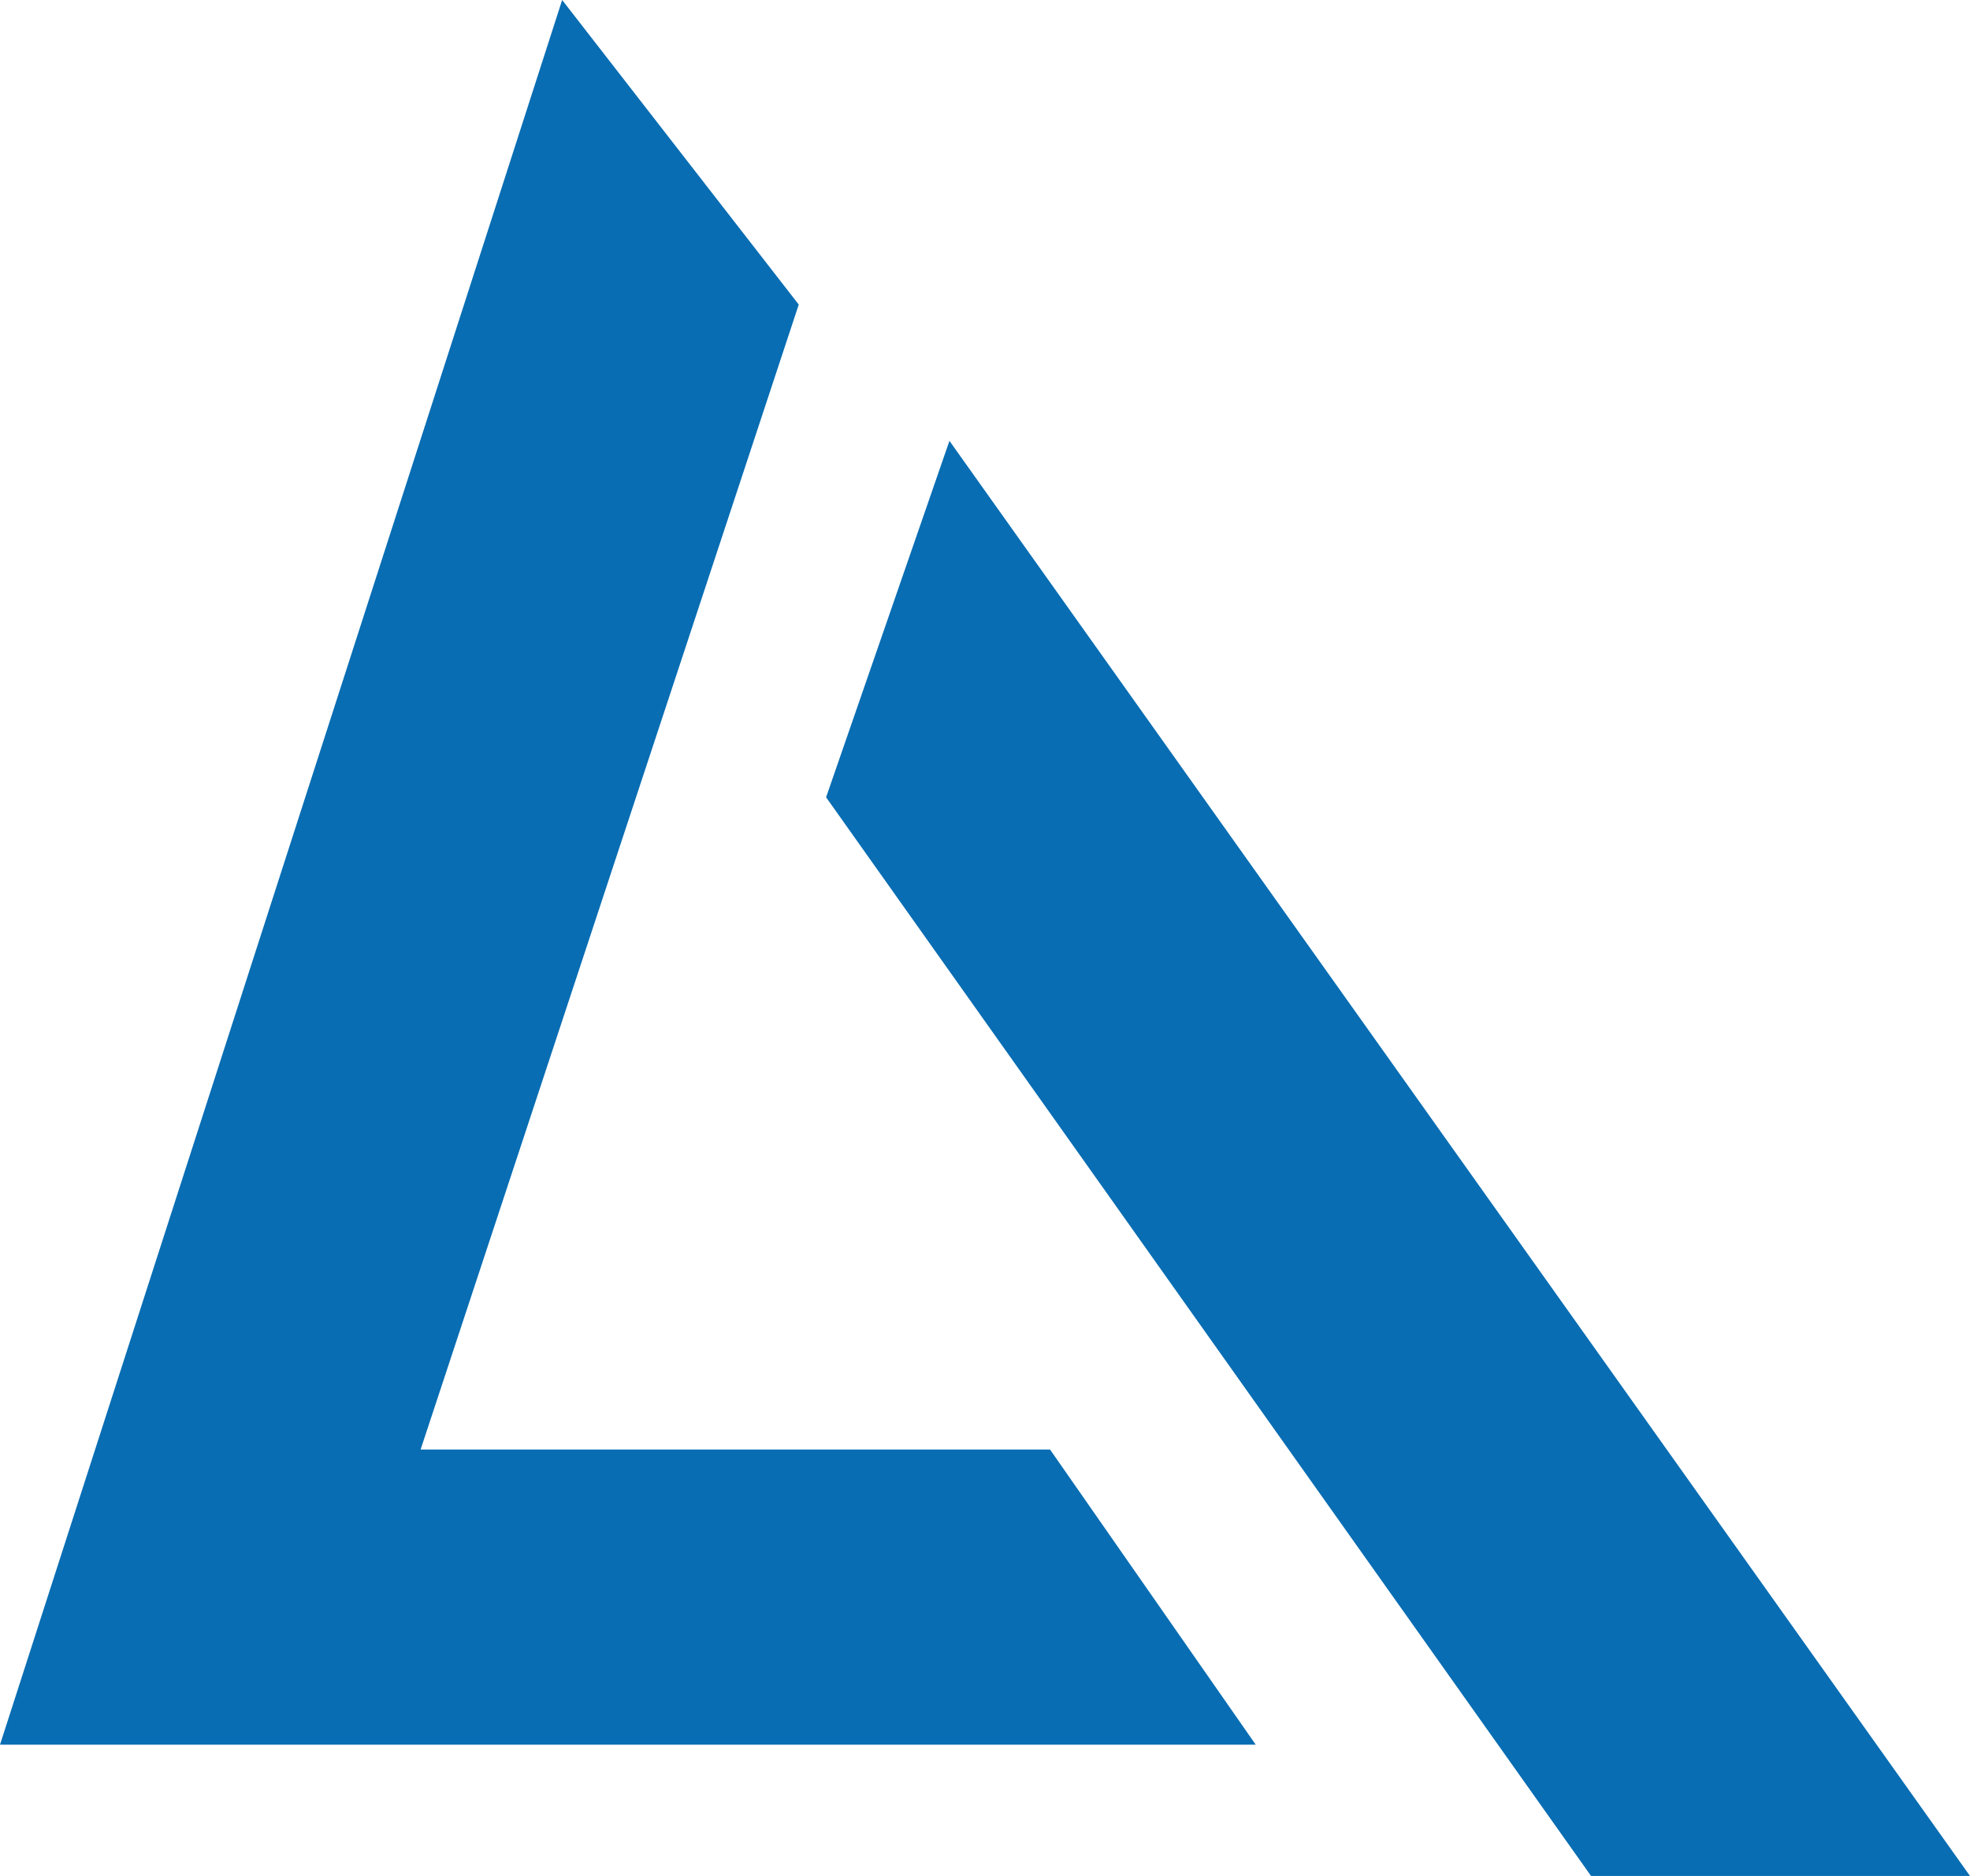
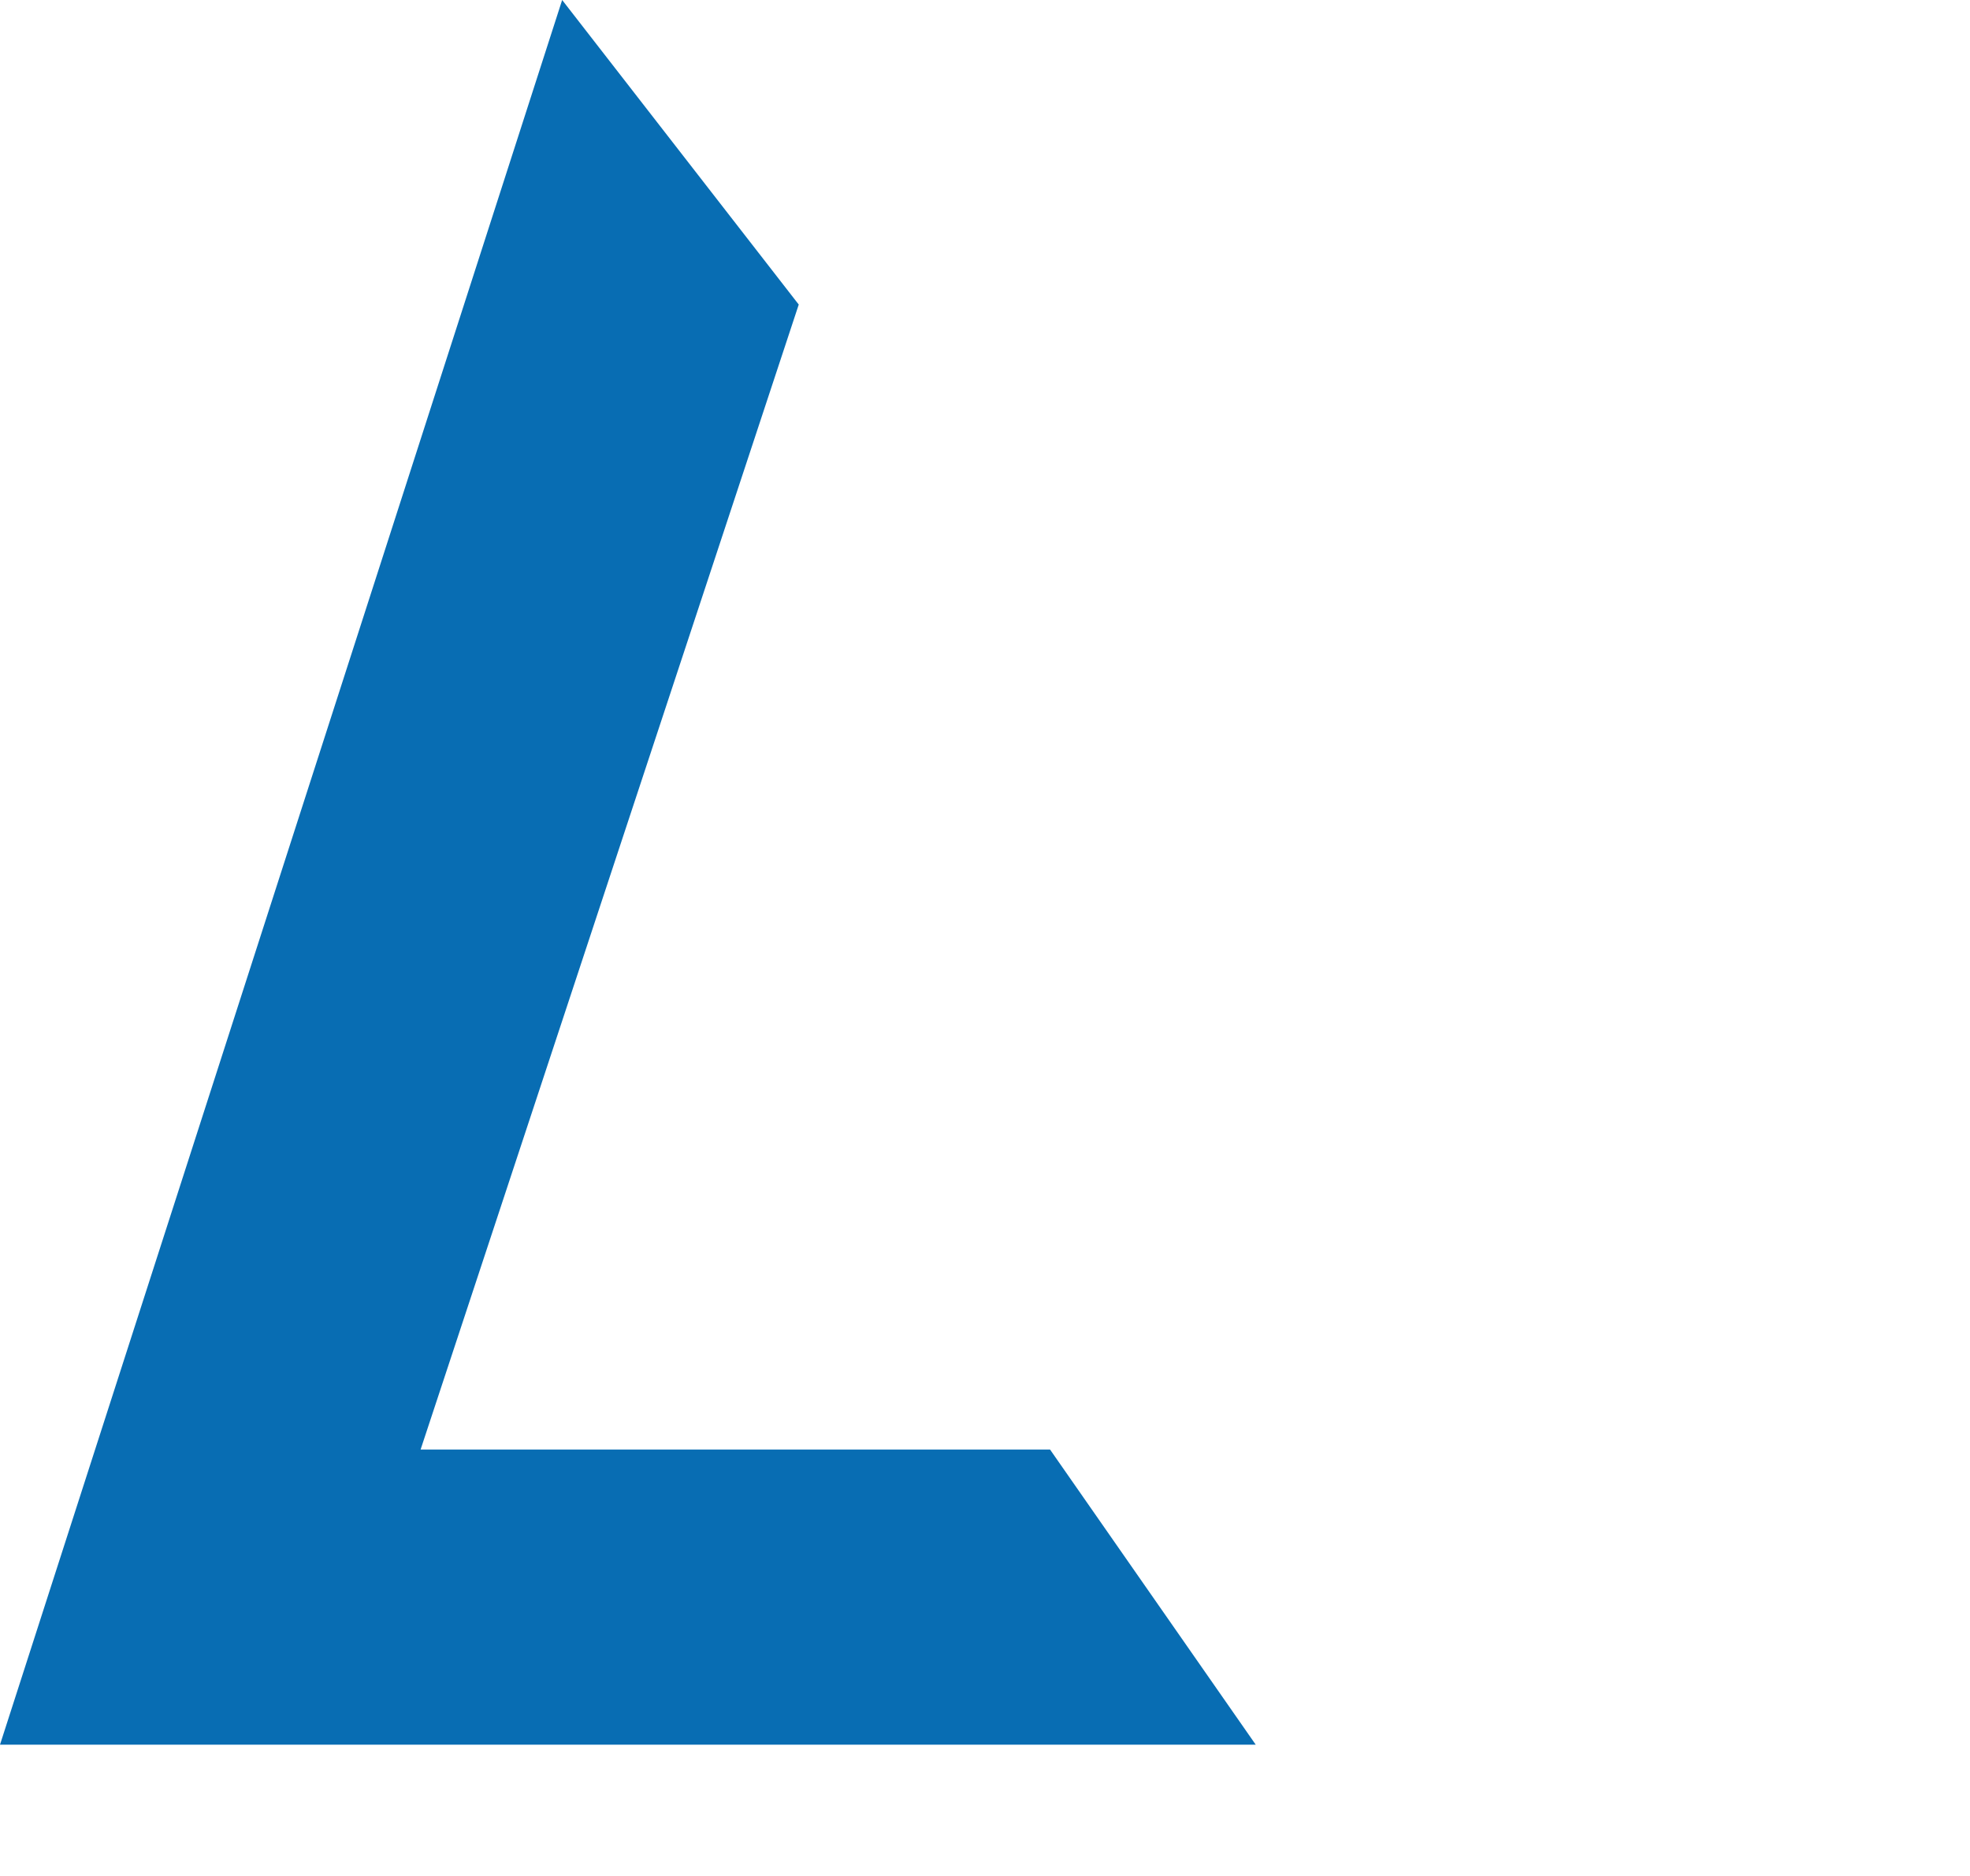
<svg xmlns="http://www.w3.org/2000/svg" id="Lravel_Angular" data-name="Lravel + Angular" width="42" height="40" viewBox="0 0 42 40">
  <g id="Artboard-Copy" transform="translate(0 0)">
    <g id="Group-2" transform="translate(0 0)">
      <g id="Group">
        <path id="Shape" d="M26.866,37.284H.094L12.079.083l5.044,6.494L9.061,30.991h13.42Z" transform="translate(-0.094 -0.083)" fill="#086db3" />
-         <path id="Shape-2" data-name="Shape" d="M36.693,37.223H28.614l-16.309-23,2.63-7.6Z" transform="translate(5.307 2.777)" fill="#086db3" />
      </g>
    </g>
  </g>
</svg>